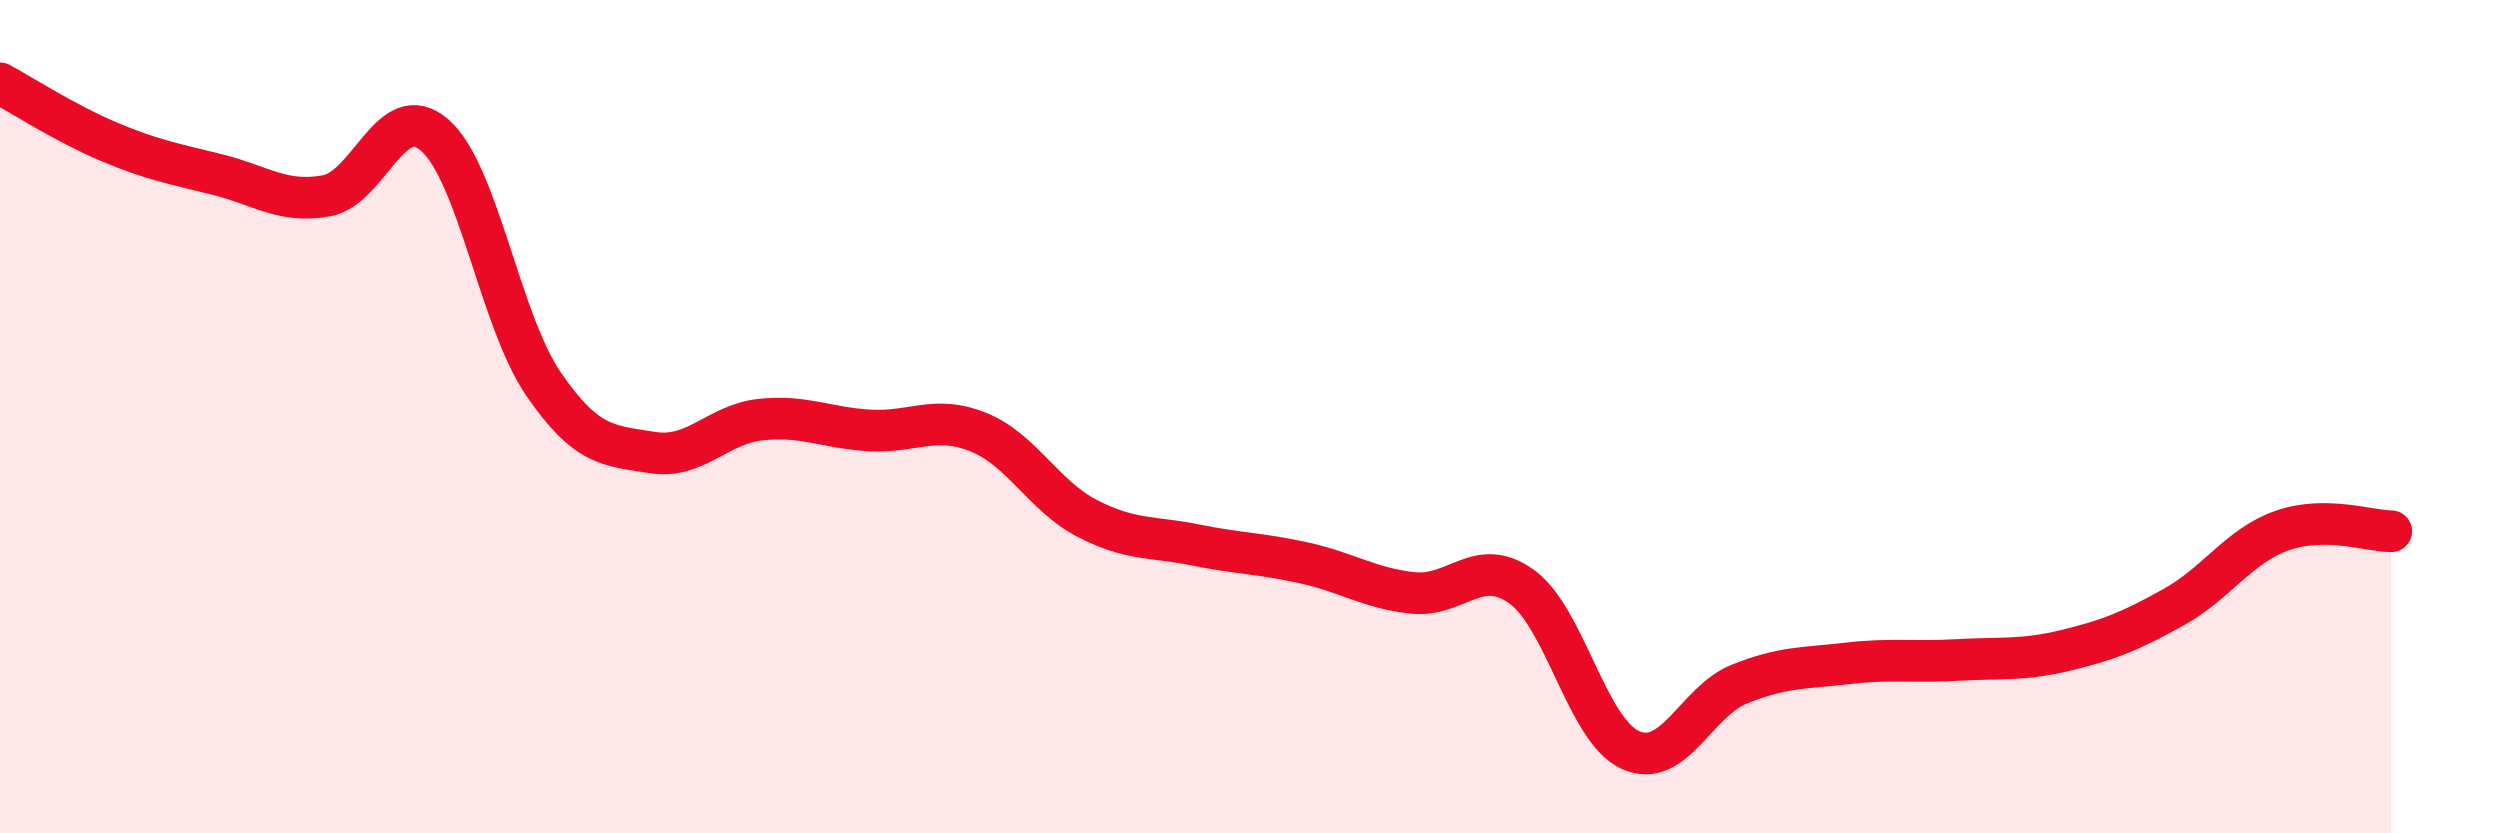
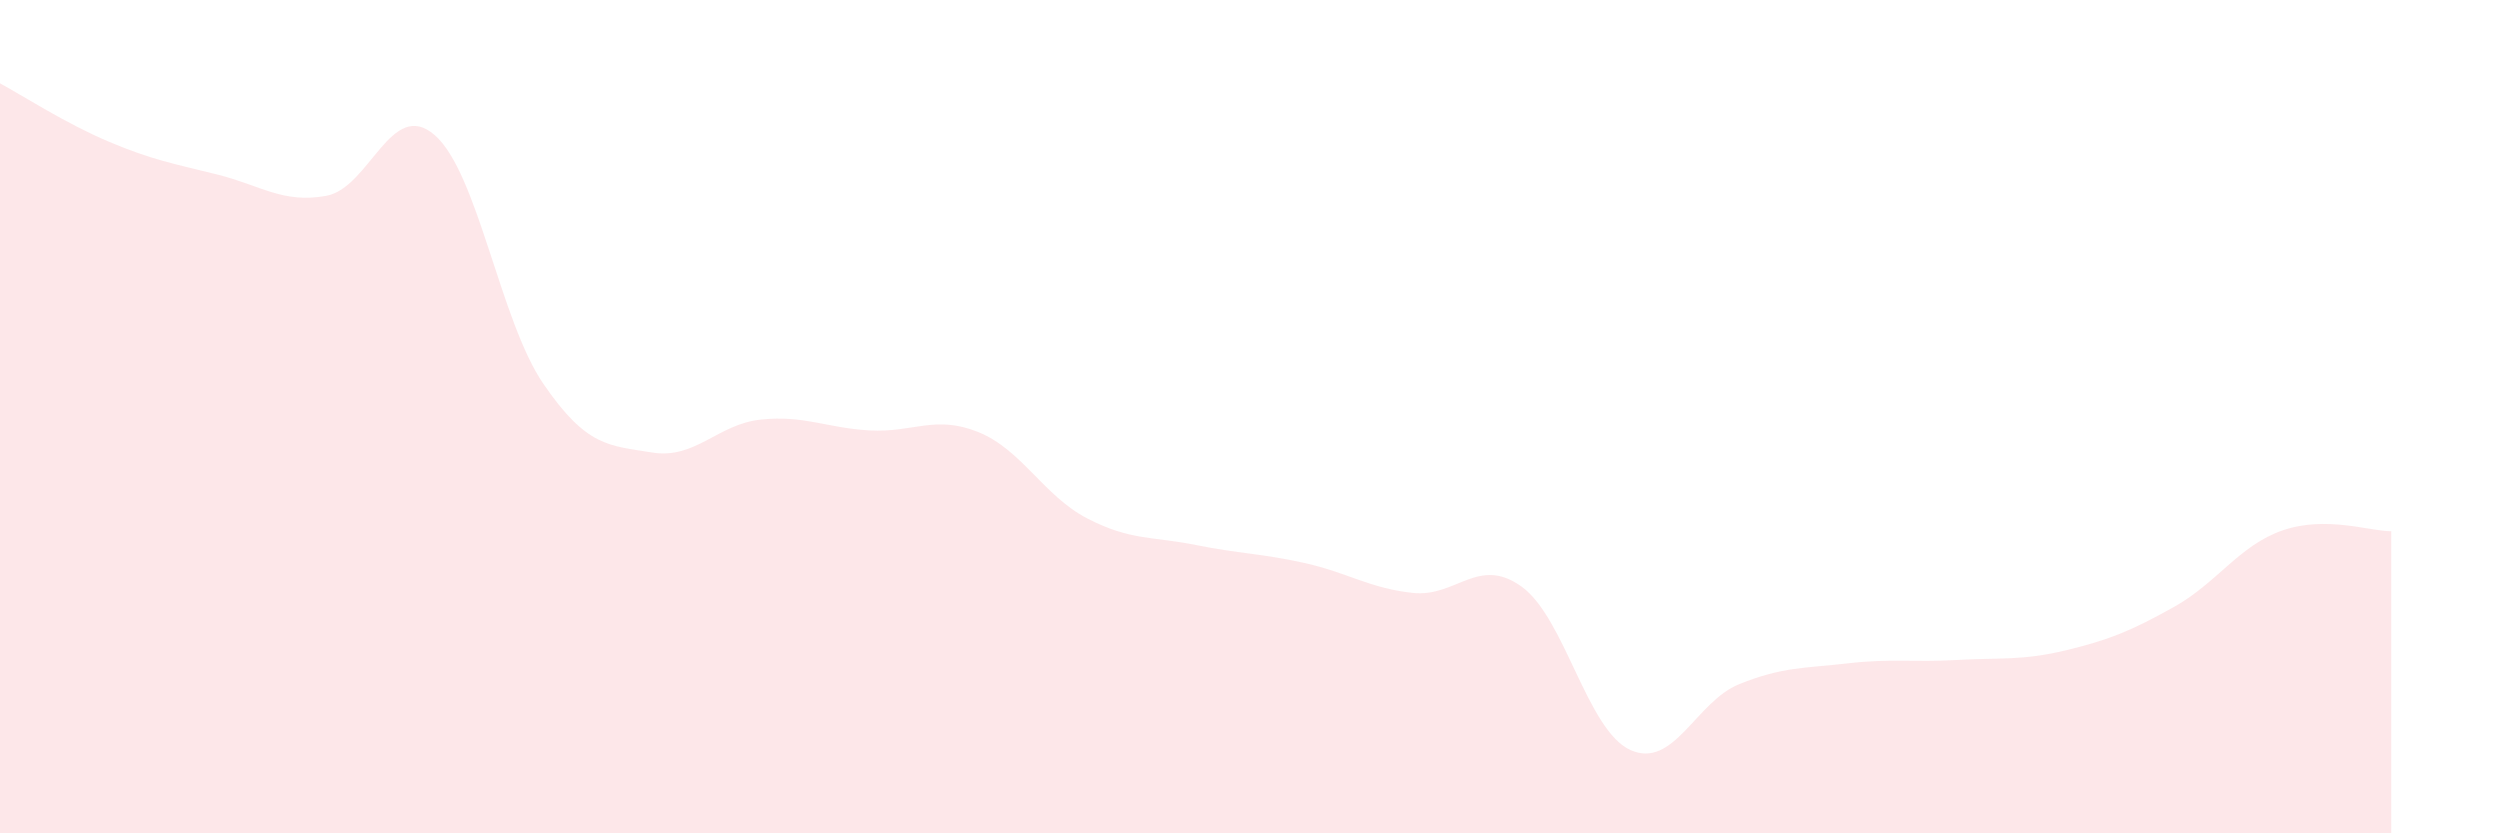
<svg xmlns="http://www.w3.org/2000/svg" width="60" height="20" viewBox="0 0 60 20">
  <path d="M 0,2 C 0.52,2.28 1.57,2.96 2.61,3.4 C 3.65,3.84 4.18,3.93 5.22,4.19 C 6.26,4.45 6.79,4.89 7.83,4.7 C 8.87,4.51 9.39,2.34 10.43,3.24 C 11.47,4.14 12,7.69 13.04,9.21 C 14.08,10.73 14.61,10.69 15.65,10.86 C 16.69,11.03 17.22,10.18 18.26,10.07 C 19.3,9.96 19.83,10.27 20.87,10.33 C 21.91,10.39 22.44,9.95 23.48,10.37 C 24.52,10.79 25.05,11.9 26.09,12.44 C 27.13,12.98 27.66,12.87 28.7,13.08 C 29.74,13.29 30.26,13.28 31.3,13.51 C 32.34,13.74 32.87,14.12 33.91,14.23 C 34.95,14.34 35.48,13.33 36.52,14.08 C 37.56,14.83 38.09,17.53 39.13,18 C 40.17,18.47 40.7,16.84 41.74,16.42 C 42.78,16 43.31,16.04 44.35,15.92 C 45.39,15.8 45.92,15.9 46.96,15.84 C 48,15.78 48.53,15.86 49.57,15.61 C 50.61,15.36 51.13,15.15 52.17,14.57 C 53.21,13.99 53.74,13.09 54.78,12.73 C 55.82,12.37 56.87,12.75 57.39,12.75L57.39 20L0 20Z" fill="#EB0A25" opacity="0.1" stroke-linecap="round" stroke-linejoin="round" />
-   <path d="M 0,2 C 0.52,2.28 1.57,2.96 2.61,3.4 C 3.65,3.84 4.18,3.93 5.22,4.19 C 6.26,4.45 6.79,4.89 7.83,4.7 C 8.87,4.51 9.39,2.34 10.43,3.24 C 11.47,4.14 12,7.69 13.04,9.21 C 14.08,10.73 14.61,10.69 15.65,10.86 C 16.69,11.03 17.22,10.18 18.26,10.07 C 19.3,9.96 19.83,10.27 20.87,10.33 C 21.91,10.39 22.44,9.95 23.48,10.37 C 24.52,10.79 25.05,11.9 26.09,12.44 C 27.13,12.98 27.66,12.87 28.7,13.08 C 29.74,13.29 30.26,13.28 31.3,13.51 C 32.34,13.74 32.87,14.12 33.91,14.23 C 34.95,14.34 35.48,13.33 36.52,14.08 C 37.56,14.83 38.09,17.53 39.13,18 C 40.17,18.47 40.7,16.84 41.74,16.42 C 42.78,16 43.31,16.04 44.35,15.92 C 45.39,15.8 45.92,15.9 46.96,15.84 C 48,15.78 48.53,15.86 49.57,15.61 C 50.61,15.36 51.13,15.15 52.17,14.57 C 53.21,13.99 53.74,13.09 54.78,12.73 C 55.82,12.37 56.87,12.75 57.39,12.75" stroke="#EB0A25" stroke-width="1" fill="none" stroke-linecap="round" stroke-linejoin="round" />
</svg>